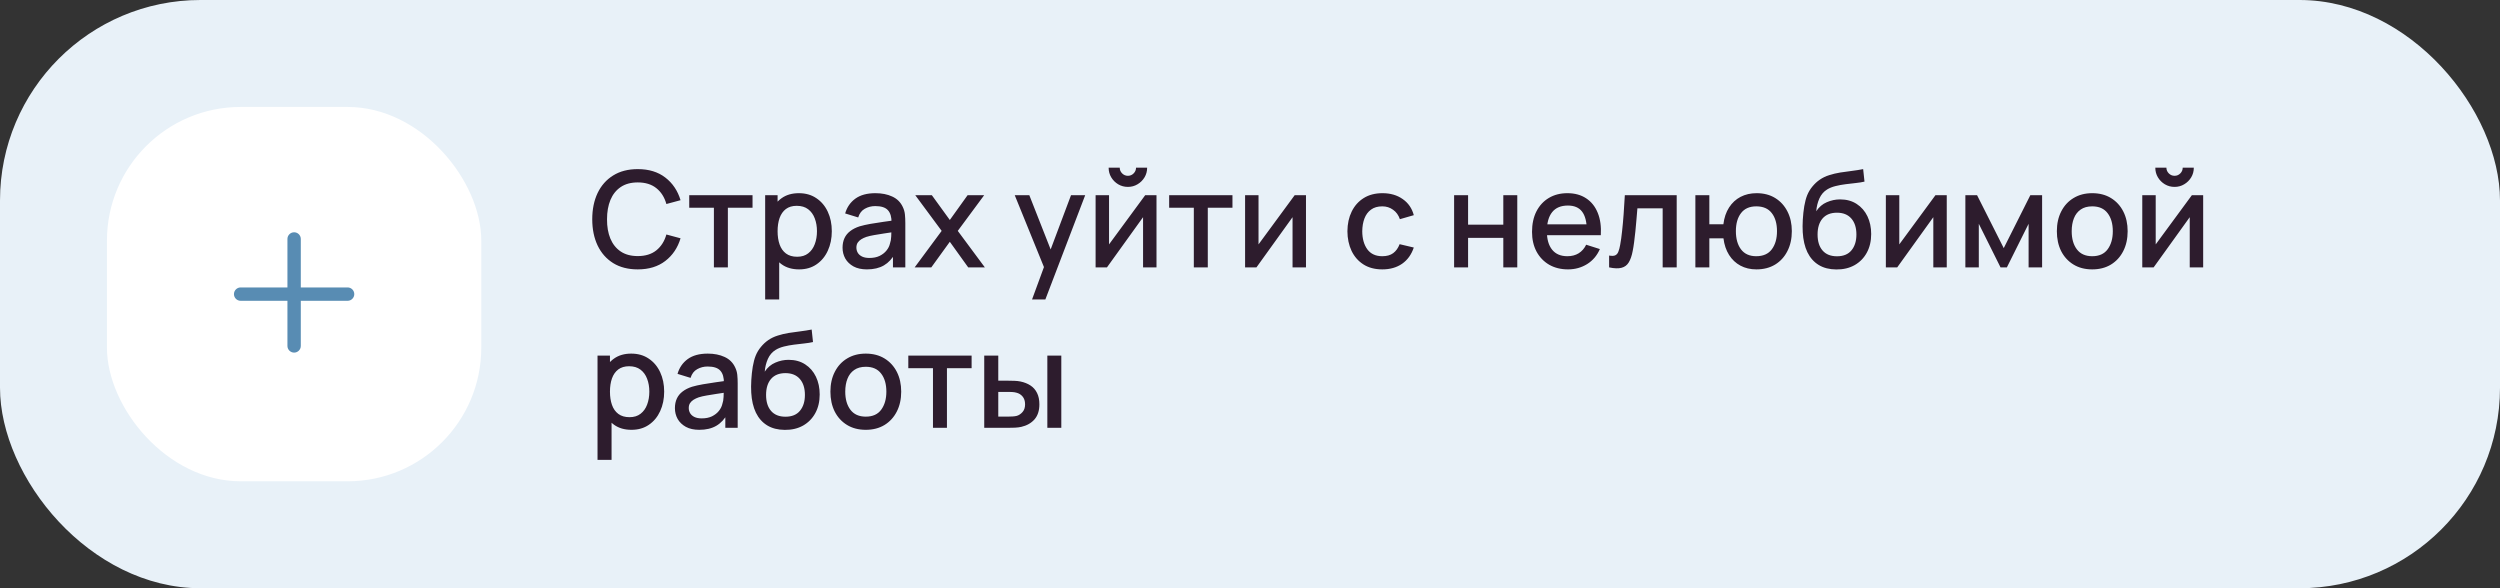
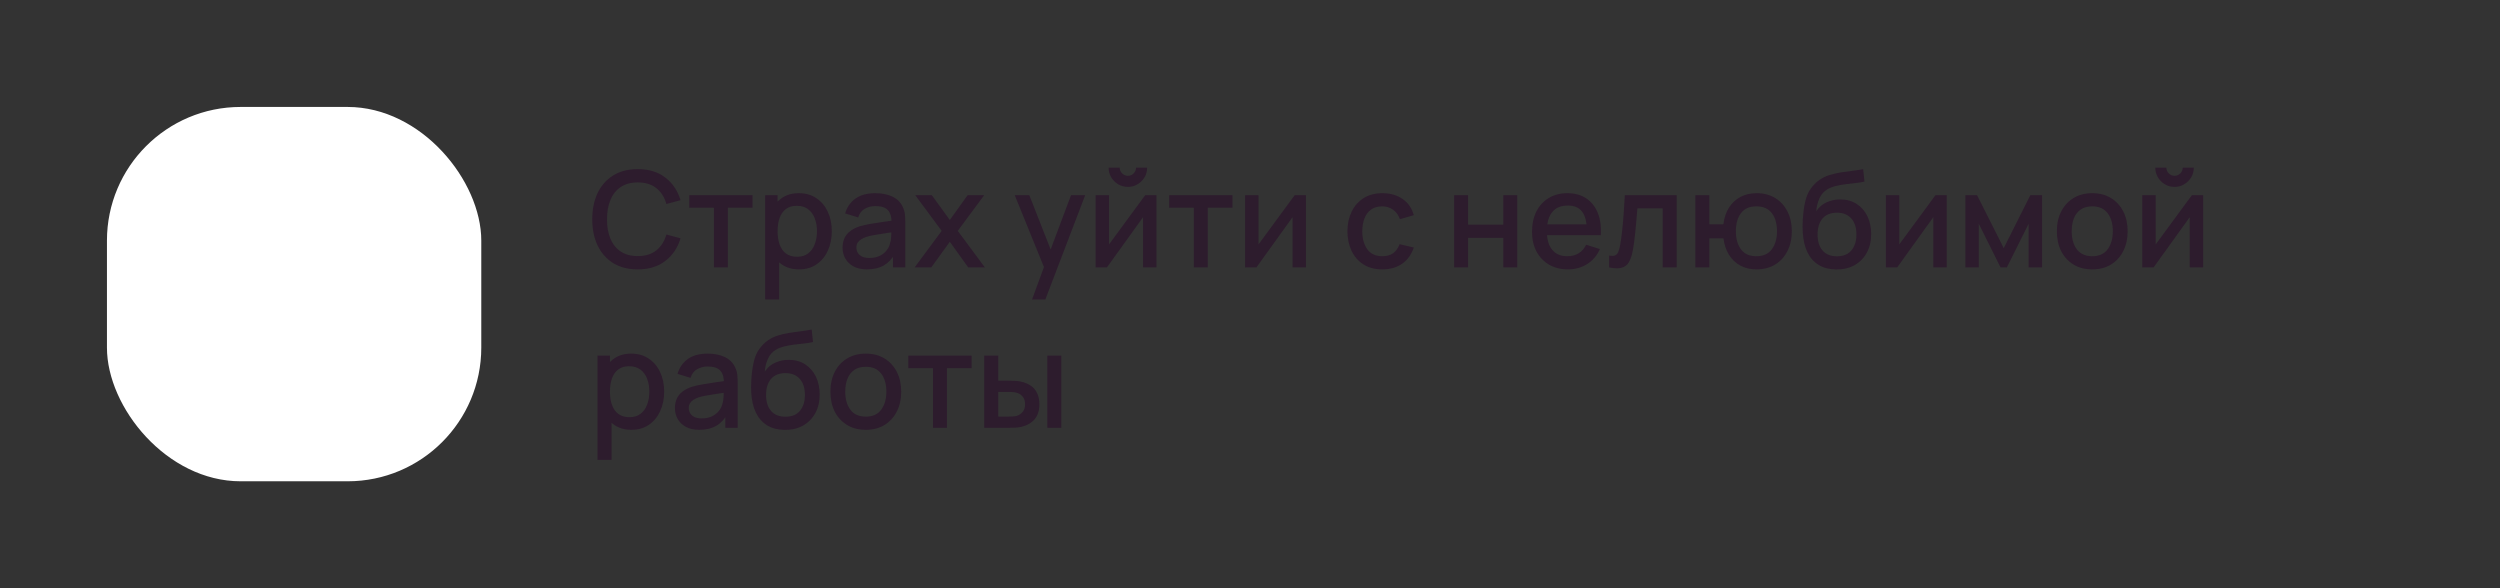
<svg xmlns="http://www.w3.org/2000/svg" width="374" height="88" viewBox="0 0 374 88" fill="none">
  <rect x="0" y="0" width="374" height="88" fill="#333333" stroke="none" />
-   <rect width="374" height="88" rx="30" fill="#E8F1F8" />
  <rect x="16" y="16" width="56" height="56" rx="20" fill="white" />
-   <path fill-rule="evenodd" clip-rule="evenodd" d="M45 35.75C45 35.198 44.552 34.75 44 34.75C43.448 34.75 43 35.198 43 35.75V43H36C35.448 43 35 43.448 35 44C35 44.552 35.448 45 36 45H43V51.75C43 52.302 43.448 52.75 44 52.75C44.552 52.75 45 52.302 45 51.75V45H52C52.552 45 53 44.552 53 44C53 43.448 52.552 43 52 43H45V35.75Z" fill="#588CB3" />
  <path d="M95.41 40.3C93.97 40.3 92.743 39.987 91.73 39.36C90.717 38.727 89.94 37.847 89.4 36.72C88.867 35.593 88.6 34.287 88.6 32.8C88.6 31.313 88.867 30.007 89.4 28.88C89.94 27.753 90.717 26.877 91.73 26.25C92.743 25.617 93.97 25.3 95.41 25.3C97.07 25.3 98.443 25.72 99.53 26.56C100.623 27.4 101.383 28.53 101.81 29.95L99.69 30.52C99.41 29.513 98.91 28.723 98.19 28.15C97.477 27.577 96.55 27.29 95.41 27.29C94.39 27.29 93.54 27.52 92.86 27.98C92.18 28.44 91.667 29.083 91.32 29.91C90.98 30.737 90.81 31.7 90.81 32.8C90.803 33.9 90.97 34.863 91.31 35.69C91.657 36.517 92.17 37.16 92.85 37.62C93.537 38.08 94.39 38.31 95.41 38.31C96.55 38.31 97.477 38.023 98.19 37.45C98.91 36.87 99.41 36.08 99.69 35.08L101.81 35.65C101.383 37.07 100.623 38.2 99.53 39.04C98.443 39.88 97.07 40.3 95.41 40.3ZM106.799 40V31.08H103.109V29.2H112.579V31.08H108.889V40H106.799ZM119.548 40.3C118.515 40.3 117.648 40.05 116.948 39.55C116.248 39.043 115.718 38.36 115.358 37.5C114.998 36.64 114.818 35.67 114.818 34.59C114.818 33.51 114.995 32.54 115.348 31.68C115.708 30.82 116.235 30.143 116.928 29.65C117.628 29.15 118.488 28.9 119.508 28.9C120.521 28.9 121.395 29.15 122.128 29.65C122.868 30.143 123.438 30.82 123.838 31.68C124.238 32.533 124.438 33.503 124.438 34.59C124.438 35.67 124.238 36.643 123.838 37.51C123.445 38.37 122.881 39.05 122.148 39.55C121.421 40.05 120.555 40.3 119.548 40.3ZM114.468 44.8V29.2H116.328V36.97H116.568V44.8H114.468ZM119.258 38.41C119.925 38.41 120.475 38.24 120.908 37.9C121.348 37.56 121.675 37.103 121.888 36.53C122.108 35.95 122.218 35.303 122.218 34.59C122.218 33.883 122.108 33.243 121.888 32.67C121.675 32.097 121.345 31.64 120.898 31.3C120.451 30.96 119.881 30.79 119.188 30.79C118.535 30.79 117.995 30.95 117.568 31.27C117.148 31.59 116.835 32.037 116.628 32.61C116.428 33.183 116.328 33.843 116.328 34.59C116.328 35.337 116.428 35.997 116.628 36.57C116.828 37.143 117.145 37.593 117.578 37.92C118.011 38.247 118.571 38.41 119.258 38.41ZM129.696 40.3C128.896 40.3 128.226 40.153 127.686 39.86C127.146 39.56 126.736 39.167 126.456 38.68C126.183 38.187 126.046 37.647 126.046 37.06C126.046 36.513 126.143 36.033 126.336 35.62C126.529 35.207 126.816 34.857 127.196 34.57C127.576 34.277 128.043 34.04 128.596 33.86C129.076 33.72 129.619 33.597 130.226 33.49C130.833 33.383 131.469 33.283 132.136 33.19C132.809 33.097 133.476 33.003 134.136 32.91L133.376 33.33C133.389 32.483 133.209 31.857 132.836 31.45C132.469 31.037 131.836 30.83 130.936 30.83C130.369 30.83 129.849 30.963 129.376 31.23C128.903 31.49 128.573 31.923 128.386 32.53L126.436 31.93C126.703 31.003 127.209 30.267 127.956 29.72C128.709 29.173 129.709 28.9 130.956 28.9C131.923 28.9 132.763 29.067 133.476 29.4C134.196 29.727 134.723 30.247 135.056 30.96C135.229 31.313 135.336 31.687 135.376 32.08C135.416 32.473 135.436 32.897 135.436 33.35V40H133.586V37.53L133.946 37.85C133.499 38.677 132.929 39.293 132.236 39.7C131.549 40.1 130.703 40.3 129.696 40.3ZM130.066 38.59C130.659 38.59 131.169 38.487 131.596 38.28C132.023 38.067 132.366 37.797 132.626 37.47C132.886 37.143 133.056 36.803 133.136 36.45C133.249 36.13 133.313 35.77 133.326 35.37C133.346 34.97 133.356 34.65 133.356 34.41L134.036 34.66C133.376 34.76 132.776 34.85 132.236 34.93C131.696 35.01 131.206 35.09 130.766 35.17C130.333 35.243 129.946 35.333 129.606 35.44C129.319 35.54 129.063 35.66 128.836 35.8C128.616 35.94 128.439 36.11 128.306 36.31C128.179 36.51 128.116 36.753 128.116 37.04C128.116 37.32 128.186 37.58 128.326 37.82C128.466 38.053 128.679 38.24 128.966 38.38C129.253 38.52 129.619 38.59 130.066 38.59ZM136.833 40L140.873 34.54L136.923 29.2H139.403L142.093 32.91L144.753 29.2H147.233L143.283 34.54L147.333 40H144.843L142.093 36.17L139.323 40H136.833ZM154.395 44.8L156.485 39.11L156.515 40.79L151.805 29.2H153.985L157.505 38.15H156.865L160.225 29.2H162.345L156.385 44.8H154.395ZM168.732 27.96C168.205 27.96 167.722 27.83 167.282 27.57C166.848 27.31 166.502 26.963 166.242 26.53C165.982 26.097 165.852 25.613 165.852 25.08H167.512C167.512 25.413 167.632 25.7 167.872 25.94C168.112 26.18 168.398 26.3 168.732 26.3C169.072 26.3 169.358 26.18 169.592 25.94C169.832 25.7 169.952 25.413 169.952 25.08H171.612C171.612 25.613 171.482 26.097 171.222 26.53C170.962 26.963 170.612 27.31 170.172 27.57C169.738 27.83 169.258 27.96 168.732 27.96ZM173.012 29.2V40H171.002V32.49L165.602 40H163.902V29.2H165.912V36.56L171.322 29.2H173.012ZM178.596 40V31.08H174.906V29.2H184.376V31.08H180.686V40H178.596ZM195.375 29.2V40H193.365V32.49L187.965 40H186.265V29.2H188.275V36.56L193.685 29.2H195.375ZM206.793 40.3C205.687 40.3 204.747 40.053 203.973 39.56C203.2 39.067 202.607 38.39 202.193 37.53C201.787 36.67 201.58 35.693 201.573 34.6C201.58 33.487 201.793 32.503 202.213 31.65C202.633 30.79 203.233 30.117 204.013 29.63C204.793 29.143 205.73 28.9 206.823 28.9C208.003 28.9 209.01 29.193 209.843 29.78C210.683 30.367 211.237 31.17 211.503 32.19L209.423 32.79C209.217 32.183 208.877 31.713 208.403 31.38C207.937 31.04 207.4 30.87 206.793 30.87C206.107 30.87 205.543 31.033 205.103 31.36C204.663 31.68 204.337 32.12 204.123 32.68C203.91 33.24 203.8 33.88 203.793 34.6C203.8 35.713 204.053 36.613 204.553 37.3C205.06 37.987 205.807 38.33 206.793 38.33C207.467 38.33 208.01 38.177 208.423 37.87C208.843 37.557 209.163 37.11 209.383 36.53L211.503 37.03C211.15 38.083 210.567 38.893 209.753 39.46C208.94 40.02 207.953 40.3 206.793 40.3ZM217.535 40V29.2H219.625V33.61H224.895V29.2H226.985V40H224.895V35.58H219.625V40H217.535ZM234.581 40.3C233.507 40.3 232.564 40.067 231.751 39.6C230.944 39.127 230.314 38.47 229.861 37.63C229.414 36.783 229.191 35.803 229.191 34.69C229.191 33.51 229.411 32.487 229.851 31.62C230.297 30.753 230.917 30.083 231.711 29.61C232.504 29.137 233.427 28.9 234.481 28.9C235.581 28.9 236.517 29.157 237.291 29.67C238.064 30.177 238.641 30.9 239.021 31.84C239.407 32.78 239.561 33.897 239.481 35.19H237.391V34.43C237.377 33.177 237.137 32.25 236.671 31.65C236.211 31.05 235.507 30.75 234.561 30.75C233.514 30.75 232.727 31.08 232.201 31.74C231.674 32.4 231.411 33.353 231.411 34.6C231.411 35.787 231.674 36.707 232.201 37.36C232.727 38.007 233.487 38.33 234.481 38.33C235.134 38.33 235.697 38.183 236.171 37.89C236.651 37.59 237.024 37.163 237.291 36.61L239.341 37.26C238.921 38.227 238.284 38.977 237.431 39.51C236.577 40.037 235.627 40.3 234.581 40.3ZM230.731 35.19V33.56H238.441V35.19H230.731ZM240.724 40V38.23C241.124 38.303 241.428 38.293 241.634 38.2C241.848 38.1 242.004 37.92 242.104 37.66C242.211 37.4 242.301 37.063 242.374 36.65C242.488 36.043 242.584 35.353 242.664 34.58C242.751 33.8 242.828 32.957 242.894 32.05C242.961 31.143 243.021 30.193 243.074 29.2H250.834V40H248.734V31.17H244.954C244.914 31.697 244.868 32.257 244.814 32.85C244.768 33.437 244.714 34.02 244.654 34.6C244.594 35.18 244.531 35.723 244.464 36.23C244.398 36.737 244.328 37.17 244.254 37.53C244.121 38.25 243.924 38.823 243.664 39.25C243.411 39.67 243.051 39.94 242.584 40.06C242.118 40.187 241.498 40.167 240.724 40ZM262.758 40.3C261.865 40.3 261.068 40.113 260.368 39.74C259.675 39.367 259.108 38.833 258.668 38.14C258.228 37.44 257.948 36.61 257.828 35.65H255.718V40H253.628V29.2H255.718V33.55H257.818C257.938 32.57 258.222 31.733 258.668 31.04C259.115 30.347 259.688 29.817 260.388 29.45C261.095 29.083 261.895 28.9 262.788 28.9C263.862 28.9 264.792 29.143 265.578 29.63C266.365 30.117 266.975 30.79 267.408 31.65C267.842 32.503 268.058 33.48 268.058 34.58C268.058 35.707 267.838 36.7 267.398 37.56C266.965 38.42 266.352 39.093 265.558 39.58C264.765 40.06 263.832 40.3 262.758 40.3ZM262.728 38.33C263.775 38.33 264.555 37.983 265.068 37.29C265.582 36.597 265.838 35.697 265.838 34.59C265.838 33.45 265.578 32.547 265.058 31.88C264.545 31.207 263.772 30.87 262.738 30.87C261.732 30.87 260.972 31.207 260.458 31.88C259.945 32.547 259.688 33.447 259.688 34.58C259.688 35.72 259.945 36.63 260.458 37.31C260.978 37.99 261.735 38.33 262.728 38.33ZM274.699 40.31C273.673 40.303 272.799 40.08 272.079 39.64C271.359 39.2 270.796 38.567 270.389 37.74C269.989 36.907 269.756 35.903 269.689 34.73C269.656 34.163 269.659 33.537 269.699 32.85C269.739 32.157 269.813 31.487 269.919 30.84C270.033 30.193 270.176 29.653 270.349 29.22C270.543 28.74 270.806 28.3 271.139 27.9C271.473 27.493 271.839 27.153 272.239 26.88C272.666 26.587 273.139 26.36 273.659 26.2C274.179 26.033 274.723 25.903 275.289 25.81C275.863 25.717 276.439 25.637 277.019 25.57C277.606 25.497 278.176 25.407 278.729 25.3L278.929 27.17C278.563 27.257 278.129 27.327 277.629 27.38C277.136 27.433 276.623 27.493 276.089 27.56C275.563 27.627 275.059 27.72 274.579 27.84C274.099 27.96 273.683 28.13 273.329 28.35C272.829 28.657 272.446 29.103 272.179 29.69C271.919 30.277 271.763 30.913 271.709 31.6C272.123 30.973 272.649 30.523 273.289 30.25C273.929 29.97 274.593 29.83 275.279 29.83C276.239 29.83 277.066 30.057 277.759 30.51C278.459 30.963 278.996 31.58 279.369 32.36C279.743 33.14 279.929 34.023 279.929 35.01C279.929 36.077 279.709 37.01 279.269 37.81C278.836 38.603 278.226 39.223 277.439 39.67C276.653 40.11 275.739 40.323 274.699 40.31ZM274.809 38.34C275.769 38.34 276.493 38.043 276.979 37.45C277.473 36.857 277.719 36.067 277.719 35.08C277.719 34.067 277.466 33.27 276.959 32.69C276.453 32.11 275.736 31.82 274.809 31.82C273.869 31.82 273.149 32.11 272.649 32.69C272.156 33.27 271.909 34.067 271.909 35.08C271.909 36.107 272.159 36.907 272.659 37.48C273.159 38.053 273.876 38.34 274.809 38.34ZM291.234 29.2V40H289.224V32.49L283.824 40H282.124V29.2H284.134V36.56L289.544 29.2H291.234ZM294.019 40V29.2H295.769L299.759 37.12L303.739 29.2H305.499V40H303.479V33.48L300.229 40H299.279L296.029 33.48V40H294.019ZM312.996 40.3C311.916 40.3 310.98 40.057 310.186 39.57C309.393 39.083 308.78 38.413 308.346 37.56C307.92 36.7 307.706 35.71 307.706 34.59C307.706 33.463 307.926 32.473 308.366 31.62C308.806 30.76 309.423 30.093 310.216 29.62C311.01 29.14 311.936 28.9 312.996 28.9C314.076 28.9 315.013 29.143 315.806 29.63C316.6 30.117 317.213 30.787 317.646 31.64C318.08 32.493 318.296 33.477 318.296 34.59C318.296 35.717 318.076 36.71 317.636 37.57C317.203 38.423 316.59 39.093 315.796 39.58C315.003 40.06 314.07 40.3 312.996 40.3ZM312.996 38.33C314.03 38.33 314.8 37.983 315.306 37.29C315.82 36.59 316.076 35.69 316.076 34.59C316.076 33.463 315.816 32.563 315.296 31.89C314.783 31.21 314.016 30.87 312.996 30.87C312.296 30.87 311.72 31.03 311.266 31.35C310.813 31.663 310.476 32.1 310.256 32.66C310.036 33.213 309.926 33.857 309.926 34.59C309.926 35.723 310.186 36.63 310.706 37.31C311.226 37.99 311.99 38.33 312.996 38.33ZM325.314 27.96C324.787 27.96 324.304 27.83 323.864 27.57C323.43 27.31 323.084 26.963 322.824 26.53C322.564 26.097 322.434 25.613 322.434 25.08H324.094C324.094 25.413 324.214 25.7 324.454 25.94C324.694 26.18 324.98 26.3 325.314 26.3C325.654 26.3 325.94 26.18 326.174 25.94C326.414 25.7 326.534 25.413 326.534 25.08H328.194C328.194 25.613 328.064 26.097 327.804 26.53C327.544 26.963 327.194 27.31 326.754 27.57C326.32 27.83 325.84 27.96 325.314 27.96ZM329.594 29.2V40H327.584V32.49L322.184 40H320.484V29.2H322.494V36.56L327.904 29.2H329.594ZM94.47 64.3C93.437 64.3 92.57 64.05 91.87 63.55C91.17 63.043 90.64 62.36 90.28 61.5C89.92 60.64 89.74 59.67 89.74 58.59C89.74 57.51 89.917 56.54 90.27 55.68C90.63 54.82 91.157 54.143 91.85 53.65C92.55 53.15 93.41 52.9 94.43 52.9C95.443 52.9 96.317 53.15 97.05 53.65C97.79 54.143 98.36 54.82 98.76 55.68C99.16 56.533 99.36 57.503 99.36 58.59C99.36 59.67 99.16 60.643 98.76 61.51C98.367 62.37 97.803 63.05 97.07 63.55C96.343 64.05 95.477 64.3 94.47 64.3ZM89.39 68.8V53.2H91.25V60.97H91.49V68.8H89.39ZM94.18 62.41C94.847 62.41 95.397 62.24 95.83 61.9C96.27 61.56 96.597 61.103 96.81 60.53C97.03 59.95 97.14 59.303 97.14 58.59C97.14 57.883 97.03 57.243 96.81 56.67C96.597 56.097 96.267 55.64 95.82 55.3C95.373 54.96 94.803 54.79 94.11 54.79C93.457 54.79 92.917 54.95 92.49 55.27C92.07 55.59 91.757 56.037 91.55 56.61C91.35 57.183 91.25 57.843 91.25 58.59C91.25 59.337 91.35 59.997 91.55 60.57C91.75 61.143 92.067 61.593 92.5 61.92C92.933 62.247 93.493 62.41 94.18 62.41ZM104.618 64.3C103.818 64.3 103.148 64.153 102.608 63.86C102.068 63.56 101.658 63.167 101.378 62.68C101.105 62.187 100.968 61.647 100.968 61.06C100.968 60.513 101.065 60.033 101.258 59.62C101.451 59.207 101.738 58.857 102.118 58.57C102.498 58.277 102.965 58.04 103.518 57.86C103.998 57.72 104.541 57.597 105.148 57.49C105.755 57.383 106.391 57.283 107.058 57.19C107.731 57.097 108.398 57.003 109.058 56.91L108.298 57.33C108.311 56.483 108.131 55.857 107.758 55.45C107.391 55.037 106.758 54.83 105.858 54.83C105.291 54.83 104.771 54.963 104.298 55.23C103.825 55.49 103.495 55.923 103.308 56.53L101.358 55.93C101.625 55.003 102.131 54.267 102.878 53.72C103.631 53.173 104.631 52.9 105.878 52.9C106.845 52.9 107.685 53.067 108.398 53.4C109.118 53.727 109.645 54.247 109.978 54.96C110.151 55.313 110.258 55.687 110.298 56.08C110.338 56.473 110.358 56.897 110.358 57.35V64H108.508V61.53L108.868 61.85C108.421 62.677 107.851 63.293 107.158 63.7C106.471 64.1 105.625 64.3 104.618 64.3ZM104.988 62.59C105.581 62.59 106.091 62.487 106.518 62.28C106.945 62.067 107.288 61.797 107.548 61.47C107.808 61.143 107.978 60.803 108.058 60.45C108.171 60.13 108.235 59.77 108.248 59.37C108.268 58.97 108.278 58.65 108.278 58.41L108.958 58.66C108.298 58.76 107.698 58.85 107.158 58.93C106.618 59.01 106.128 59.09 105.688 59.17C105.255 59.243 104.868 59.333 104.528 59.44C104.241 59.54 103.985 59.66 103.758 59.8C103.538 59.94 103.361 60.11 103.228 60.31C103.101 60.51 103.038 60.753 103.038 61.04C103.038 61.32 103.108 61.58 103.248 61.82C103.388 62.053 103.601 62.24 103.888 62.38C104.175 62.52 104.541 62.59 104.988 62.59ZM117.395 64.31C116.368 64.303 115.495 64.08 114.775 63.64C114.055 63.2 113.491 62.567 113.085 61.74C112.685 60.907 112.451 59.903 112.385 58.73C112.351 58.163 112.355 57.537 112.395 56.85C112.435 56.157 112.508 55.487 112.615 54.84C112.728 54.193 112.871 53.653 113.045 53.22C113.238 52.74 113.501 52.3 113.835 51.9C114.168 51.493 114.535 51.153 114.935 50.88C115.361 50.587 115.835 50.36 116.355 50.2C116.875 50.033 117.418 49.903 117.985 49.81C118.558 49.717 119.135 49.637 119.715 49.57C120.301 49.497 120.871 49.407 121.425 49.3L121.625 51.17C121.258 51.257 120.825 51.327 120.325 51.38C119.831 51.433 119.318 51.493 118.785 51.56C118.258 51.627 117.755 51.72 117.275 51.84C116.795 51.96 116.378 52.13 116.025 52.35C115.525 52.657 115.141 53.103 114.875 53.69C114.615 54.277 114.458 54.913 114.405 55.6C114.818 54.973 115.345 54.523 115.985 54.25C116.625 53.97 117.288 53.83 117.975 53.83C118.935 53.83 119.761 54.057 120.455 54.51C121.155 54.963 121.691 55.58 122.065 56.36C122.438 57.14 122.625 58.023 122.625 59.01C122.625 60.077 122.405 61.01 121.965 61.81C121.531 62.603 120.921 63.223 120.135 63.67C119.348 64.11 118.435 64.323 117.395 64.31ZM117.505 62.34C118.465 62.34 119.188 62.043 119.675 61.45C120.168 60.857 120.415 60.067 120.415 59.08C120.415 58.067 120.161 57.27 119.655 56.69C119.148 56.11 118.431 55.82 117.505 55.82C116.565 55.82 115.845 56.11 115.345 56.69C114.851 57.27 114.605 58.067 114.605 59.08C114.605 60.107 114.855 60.907 115.355 61.48C115.855 62.053 116.571 62.34 117.505 62.34ZM129.52 64.3C128.44 64.3 127.503 64.057 126.71 63.57C125.916 63.083 125.303 62.413 124.87 61.56C124.443 60.7 124.23 59.71 124.23 58.59C124.23 57.463 124.45 56.473 124.89 55.62C125.33 54.76 125.946 54.093 126.74 53.62C127.533 53.14 128.46 52.9 129.52 52.9C130.6 52.9 131.536 53.143 132.33 53.63C133.123 54.117 133.736 54.787 134.17 55.64C134.603 56.493 134.82 57.477 134.82 58.59C134.82 59.717 134.6 60.71 134.16 61.57C133.726 62.423 133.113 63.093 132.32 63.58C131.526 64.06 130.593 64.3 129.52 64.3ZM129.52 62.33C130.553 62.33 131.323 61.983 131.83 61.29C132.343 60.59 132.6 59.69 132.6 58.59C132.6 57.463 132.34 56.563 131.82 55.89C131.306 55.21 130.54 54.87 129.52 54.87C128.82 54.87 128.243 55.03 127.79 55.35C127.336 55.663 127 56.1 126.78 56.66C126.56 57.213 126.45 57.857 126.45 58.59C126.45 59.723 126.71 60.63 127.23 61.31C127.75 61.99 128.513 62.33 129.52 62.33ZM139.573 64V55.08H135.883V53.2H145.353V55.08H141.663V64H139.573ZM147.242 64V53.2H149.342V56.95H150.762C151.068 56.95 151.398 56.957 151.752 56.97C152.105 56.983 152.405 57.017 152.652 57.07C153.232 57.19 153.735 57.39 154.162 57.67C154.588 57.95 154.915 58.323 155.142 58.79C155.375 59.25 155.492 59.817 155.492 60.49C155.492 61.43 155.248 62.18 154.762 62.74C154.275 63.293 153.615 63.667 152.782 63.86C152.515 63.92 152.198 63.96 151.832 63.98C151.472 63.993 151.138 64 150.832 64H147.242ZM149.342 62.32H150.952C151.125 62.32 151.318 62.313 151.532 62.3C151.745 62.287 151.942 62.257 152.122 62.21C152.435 62.117 152.718 61.927 152.972 61.64C153.225 61.353 153.352 60.97 153.352 60.49C153.352 59.997 153.225 59.603 152.972 59.31C152.725 59.017 152.412 58.827 152.032 58.74C151.858 58.693 151.675 58.663 151.482 58.65C151.295 58.637 151.118 58.63 150.952 58.63H149.342V62.32ZM156.682 64V53.2H158.772V64H156.682Z" fill="#2D1C2D" />
</svg>